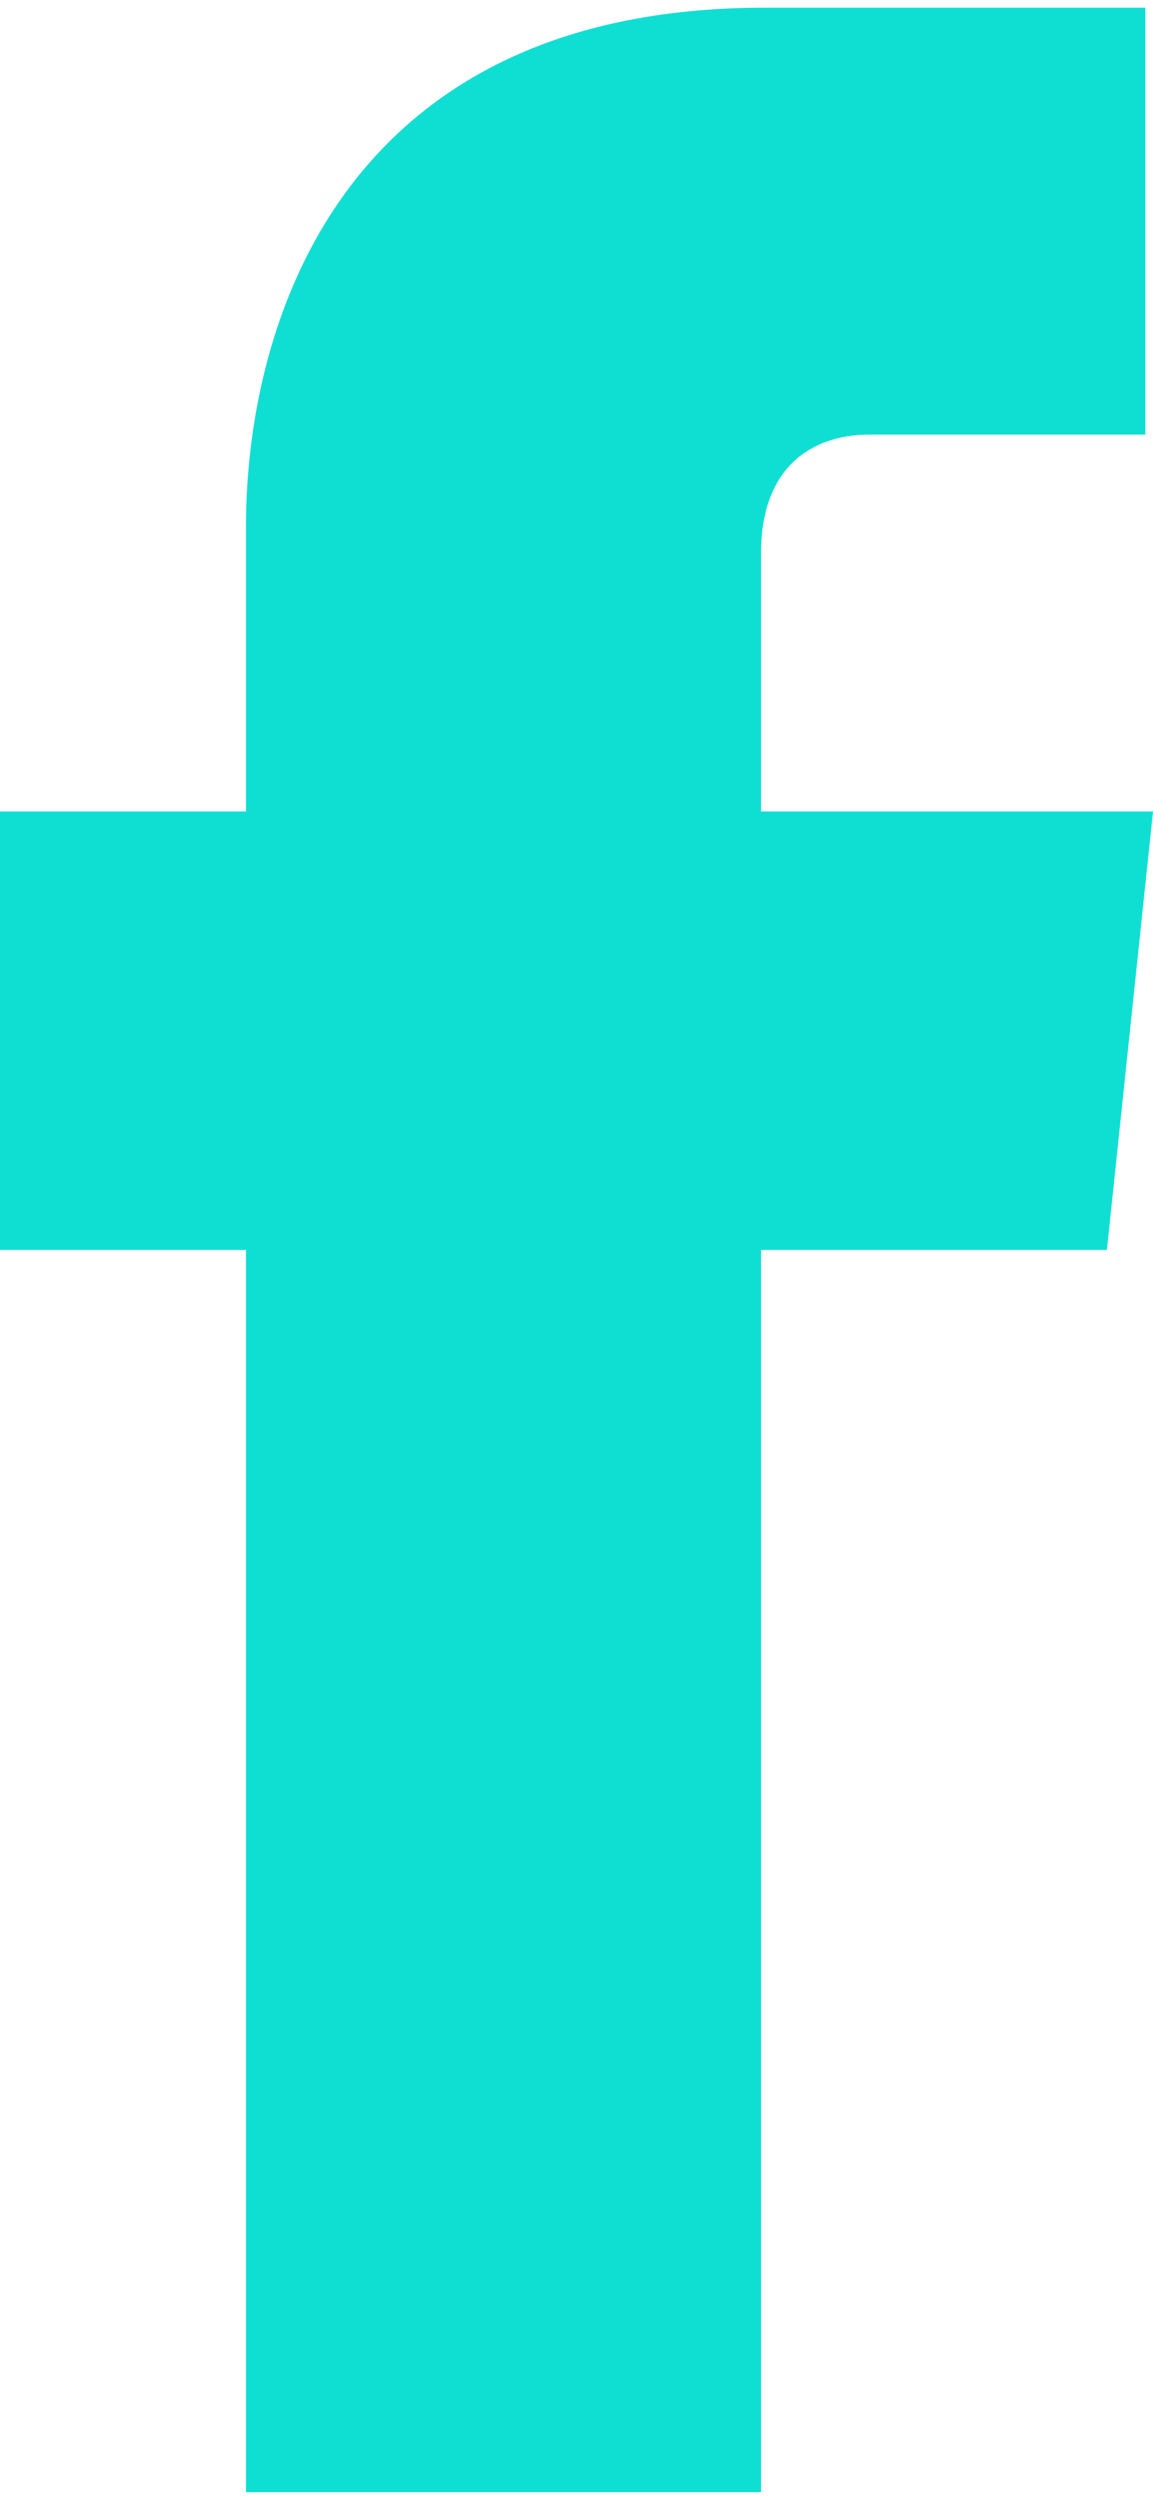
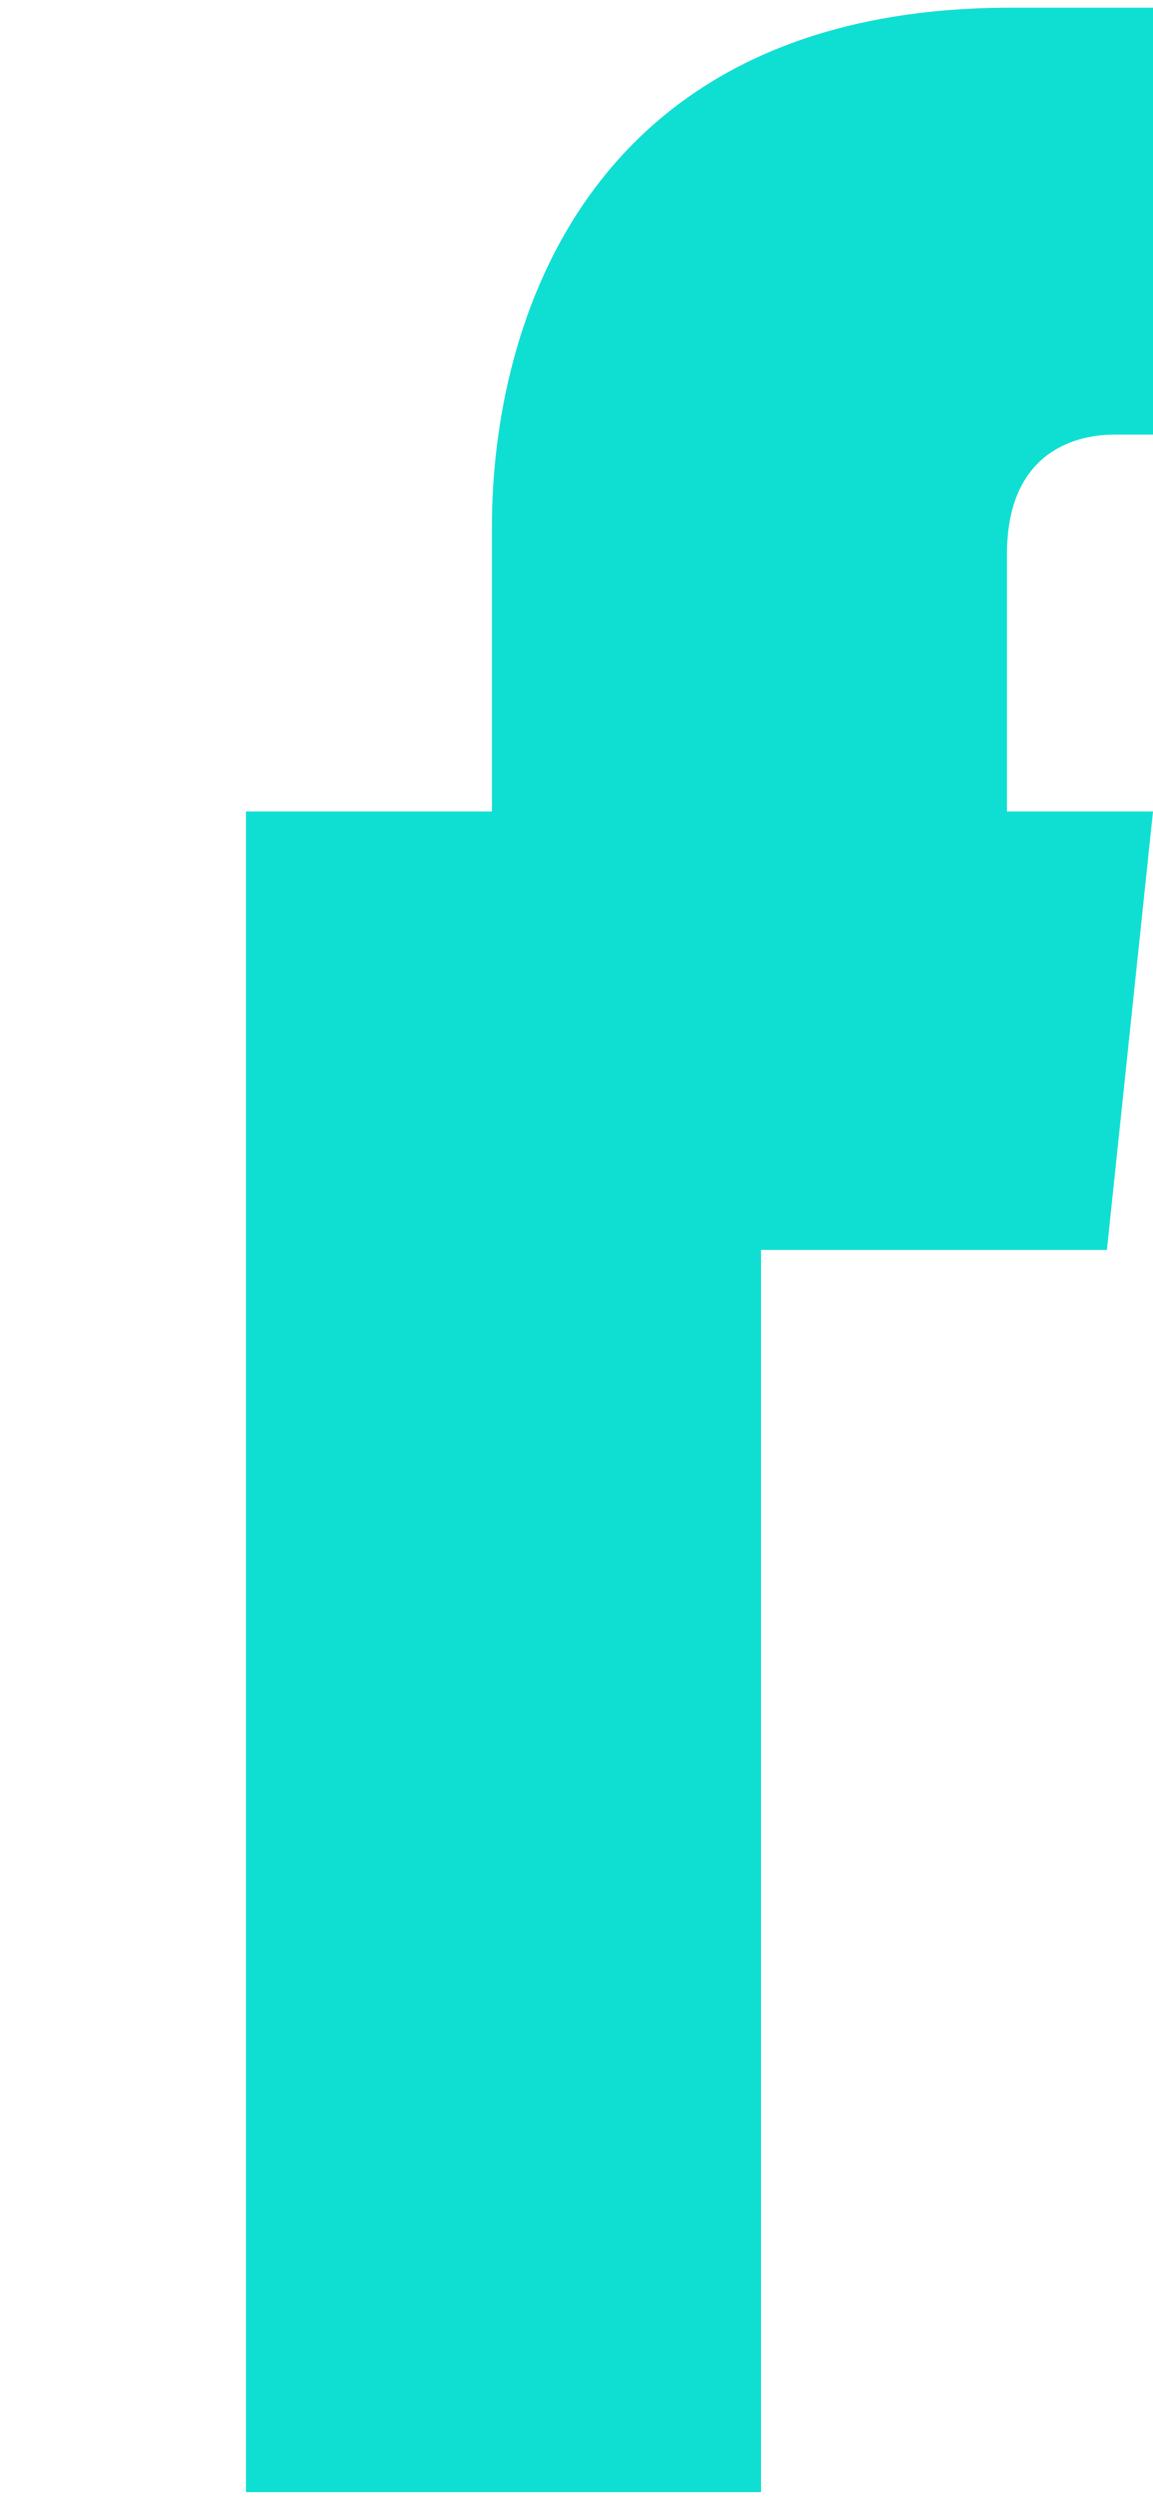
<svg xmlns="http://www.w3.org/2000/svg" version="1.1" id="Capa_1" x="0px" y="0px" viewBox="0 0 30 65" style="enable-background:new 0 0 30 65;" xml:space="preserve">
  <style type="text/css">
	.st0{fill:#0FDFD3;}
</style>
-   <path class="st0" d="M28.8,32.5h-9v32.3H6.4V32.5H0V21.1h6.4v-7.4c0-5.3,2.5-13.5,13.5-13.5h9.9v11.1h-7.2c-1.2,0-2.8,0.6-2.8,3.1  v6.7H30L28.8,32.5z" />
+   <path class="st0" d="M28.8,32.5h-9v32.3H6.4V32.5V21.1h6.4v-7.4c0-5.3,2.5-13.5,13.5-13.5h9.9v11.1h-7.2c-1.2,0-2.8,0.6-2.8,3.1  v6.7H30L28.8,32.5z" />
</svg>